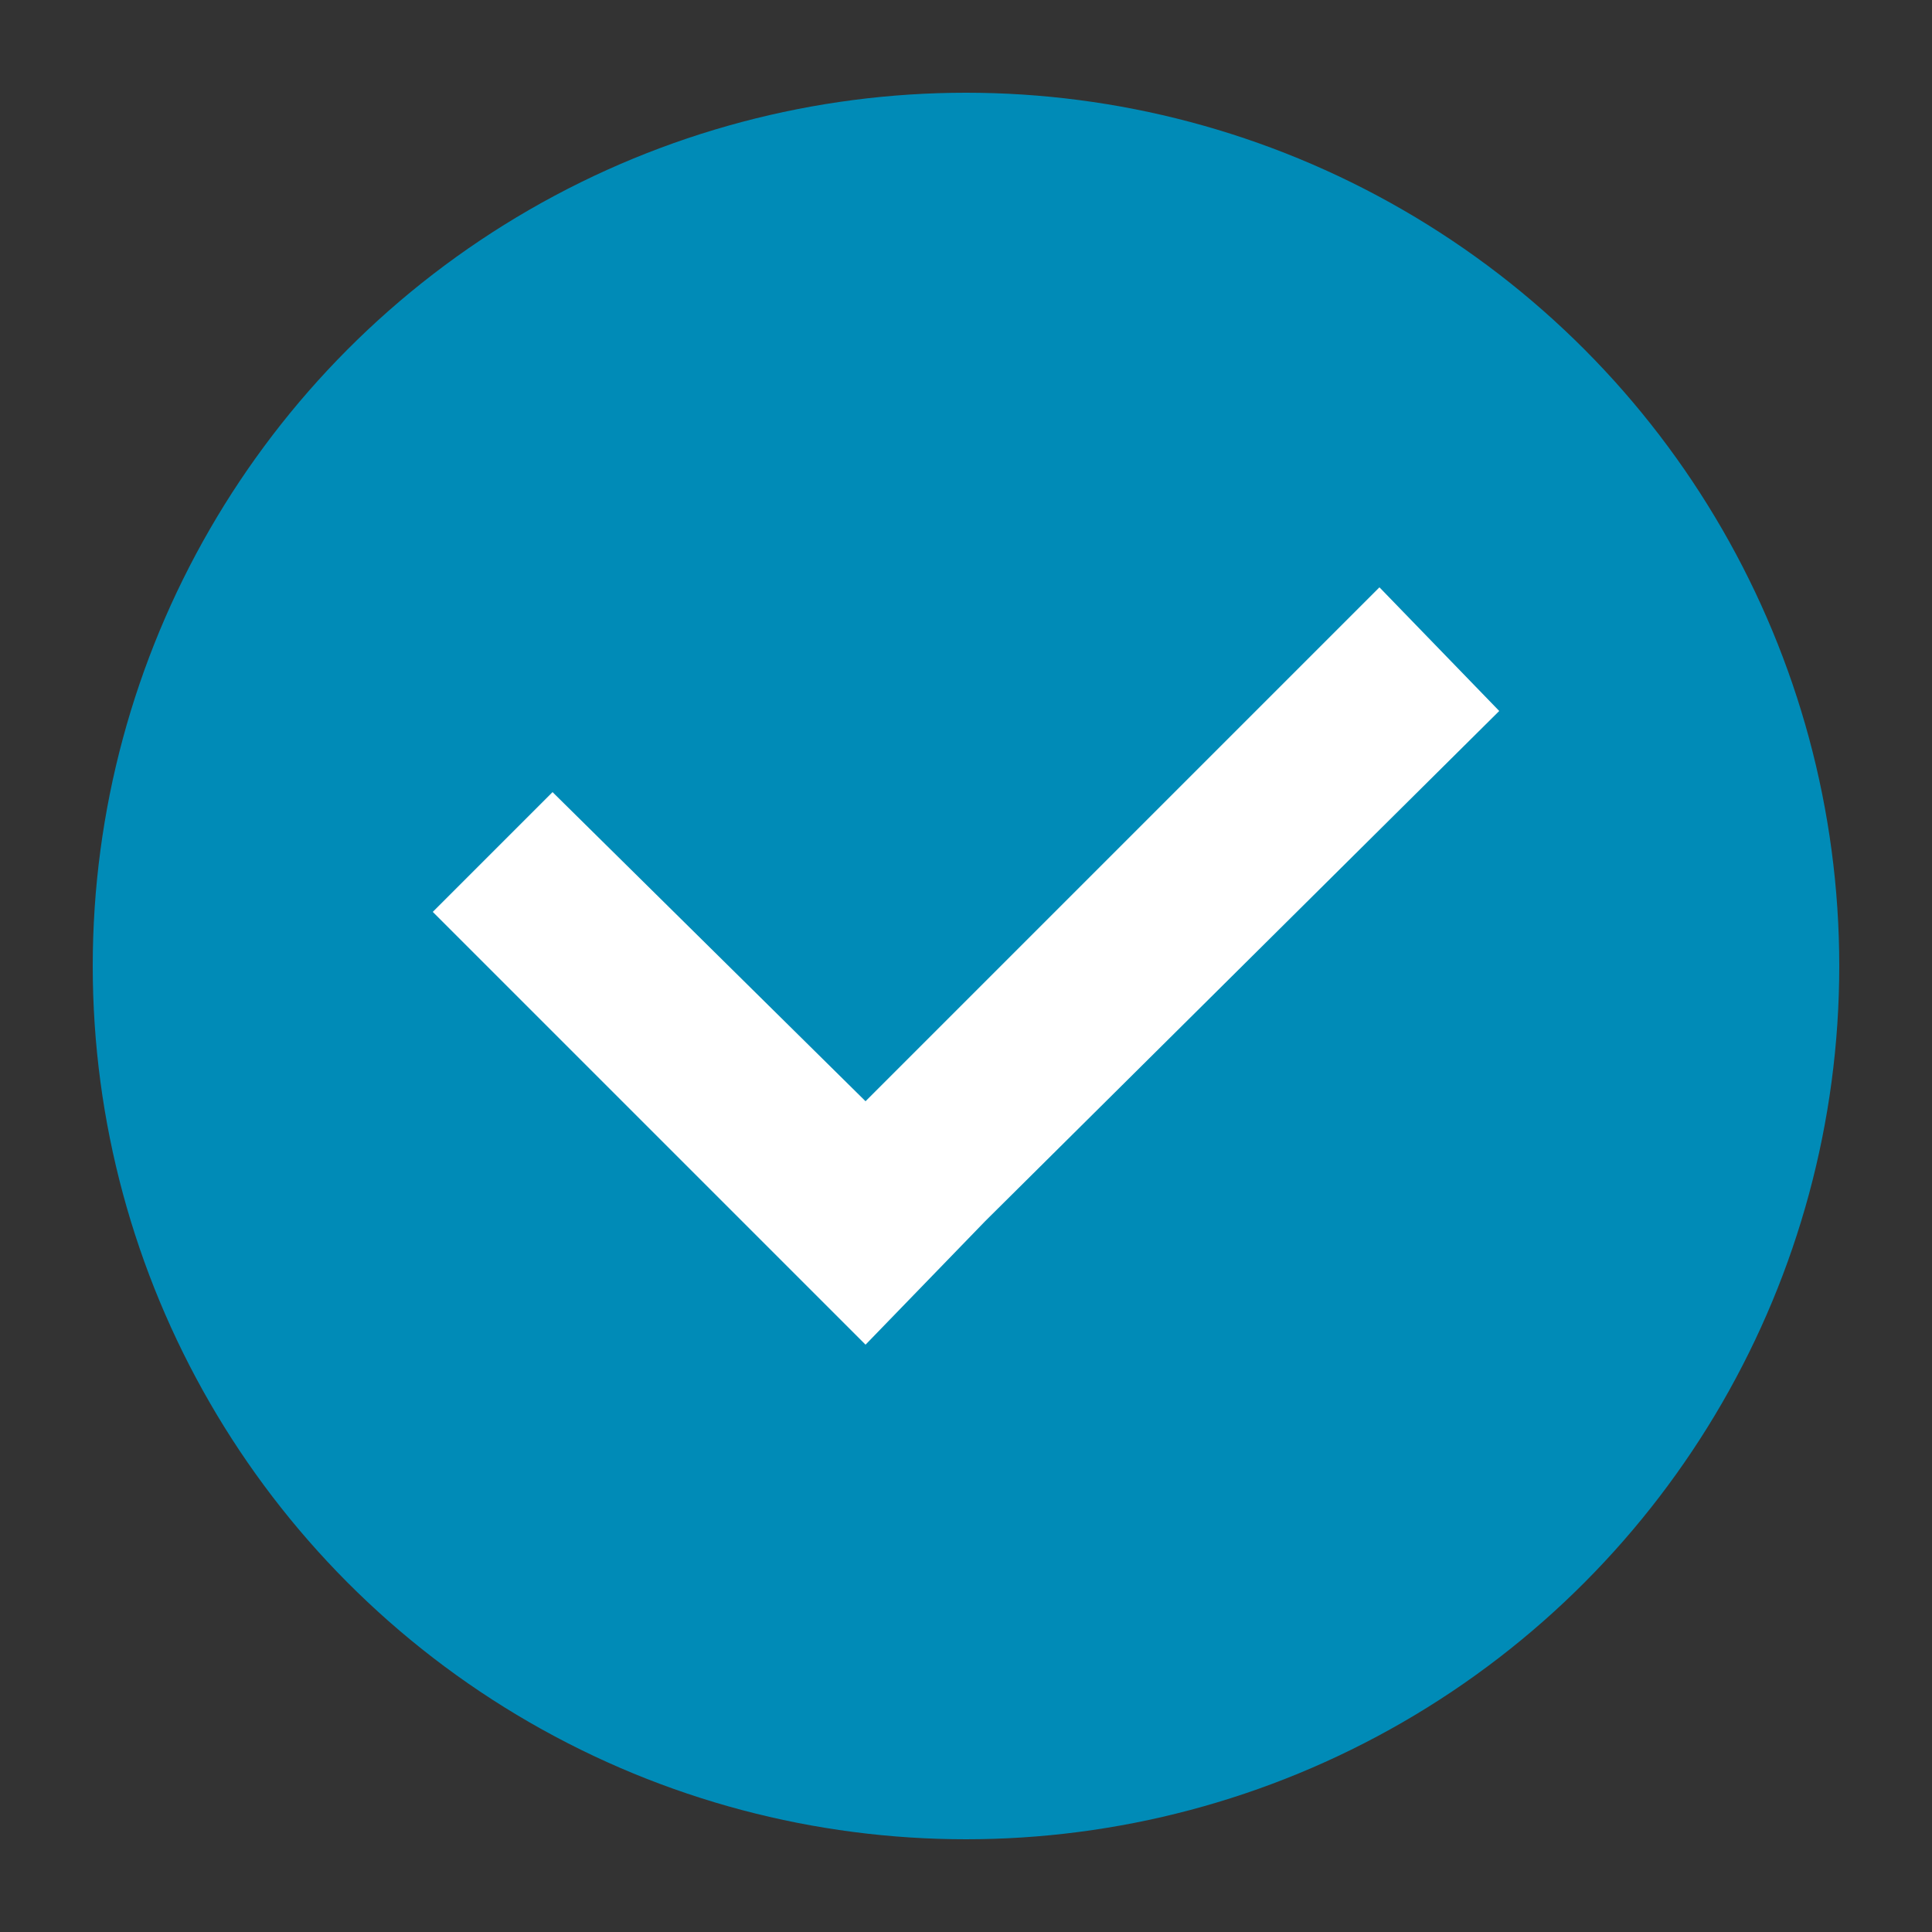
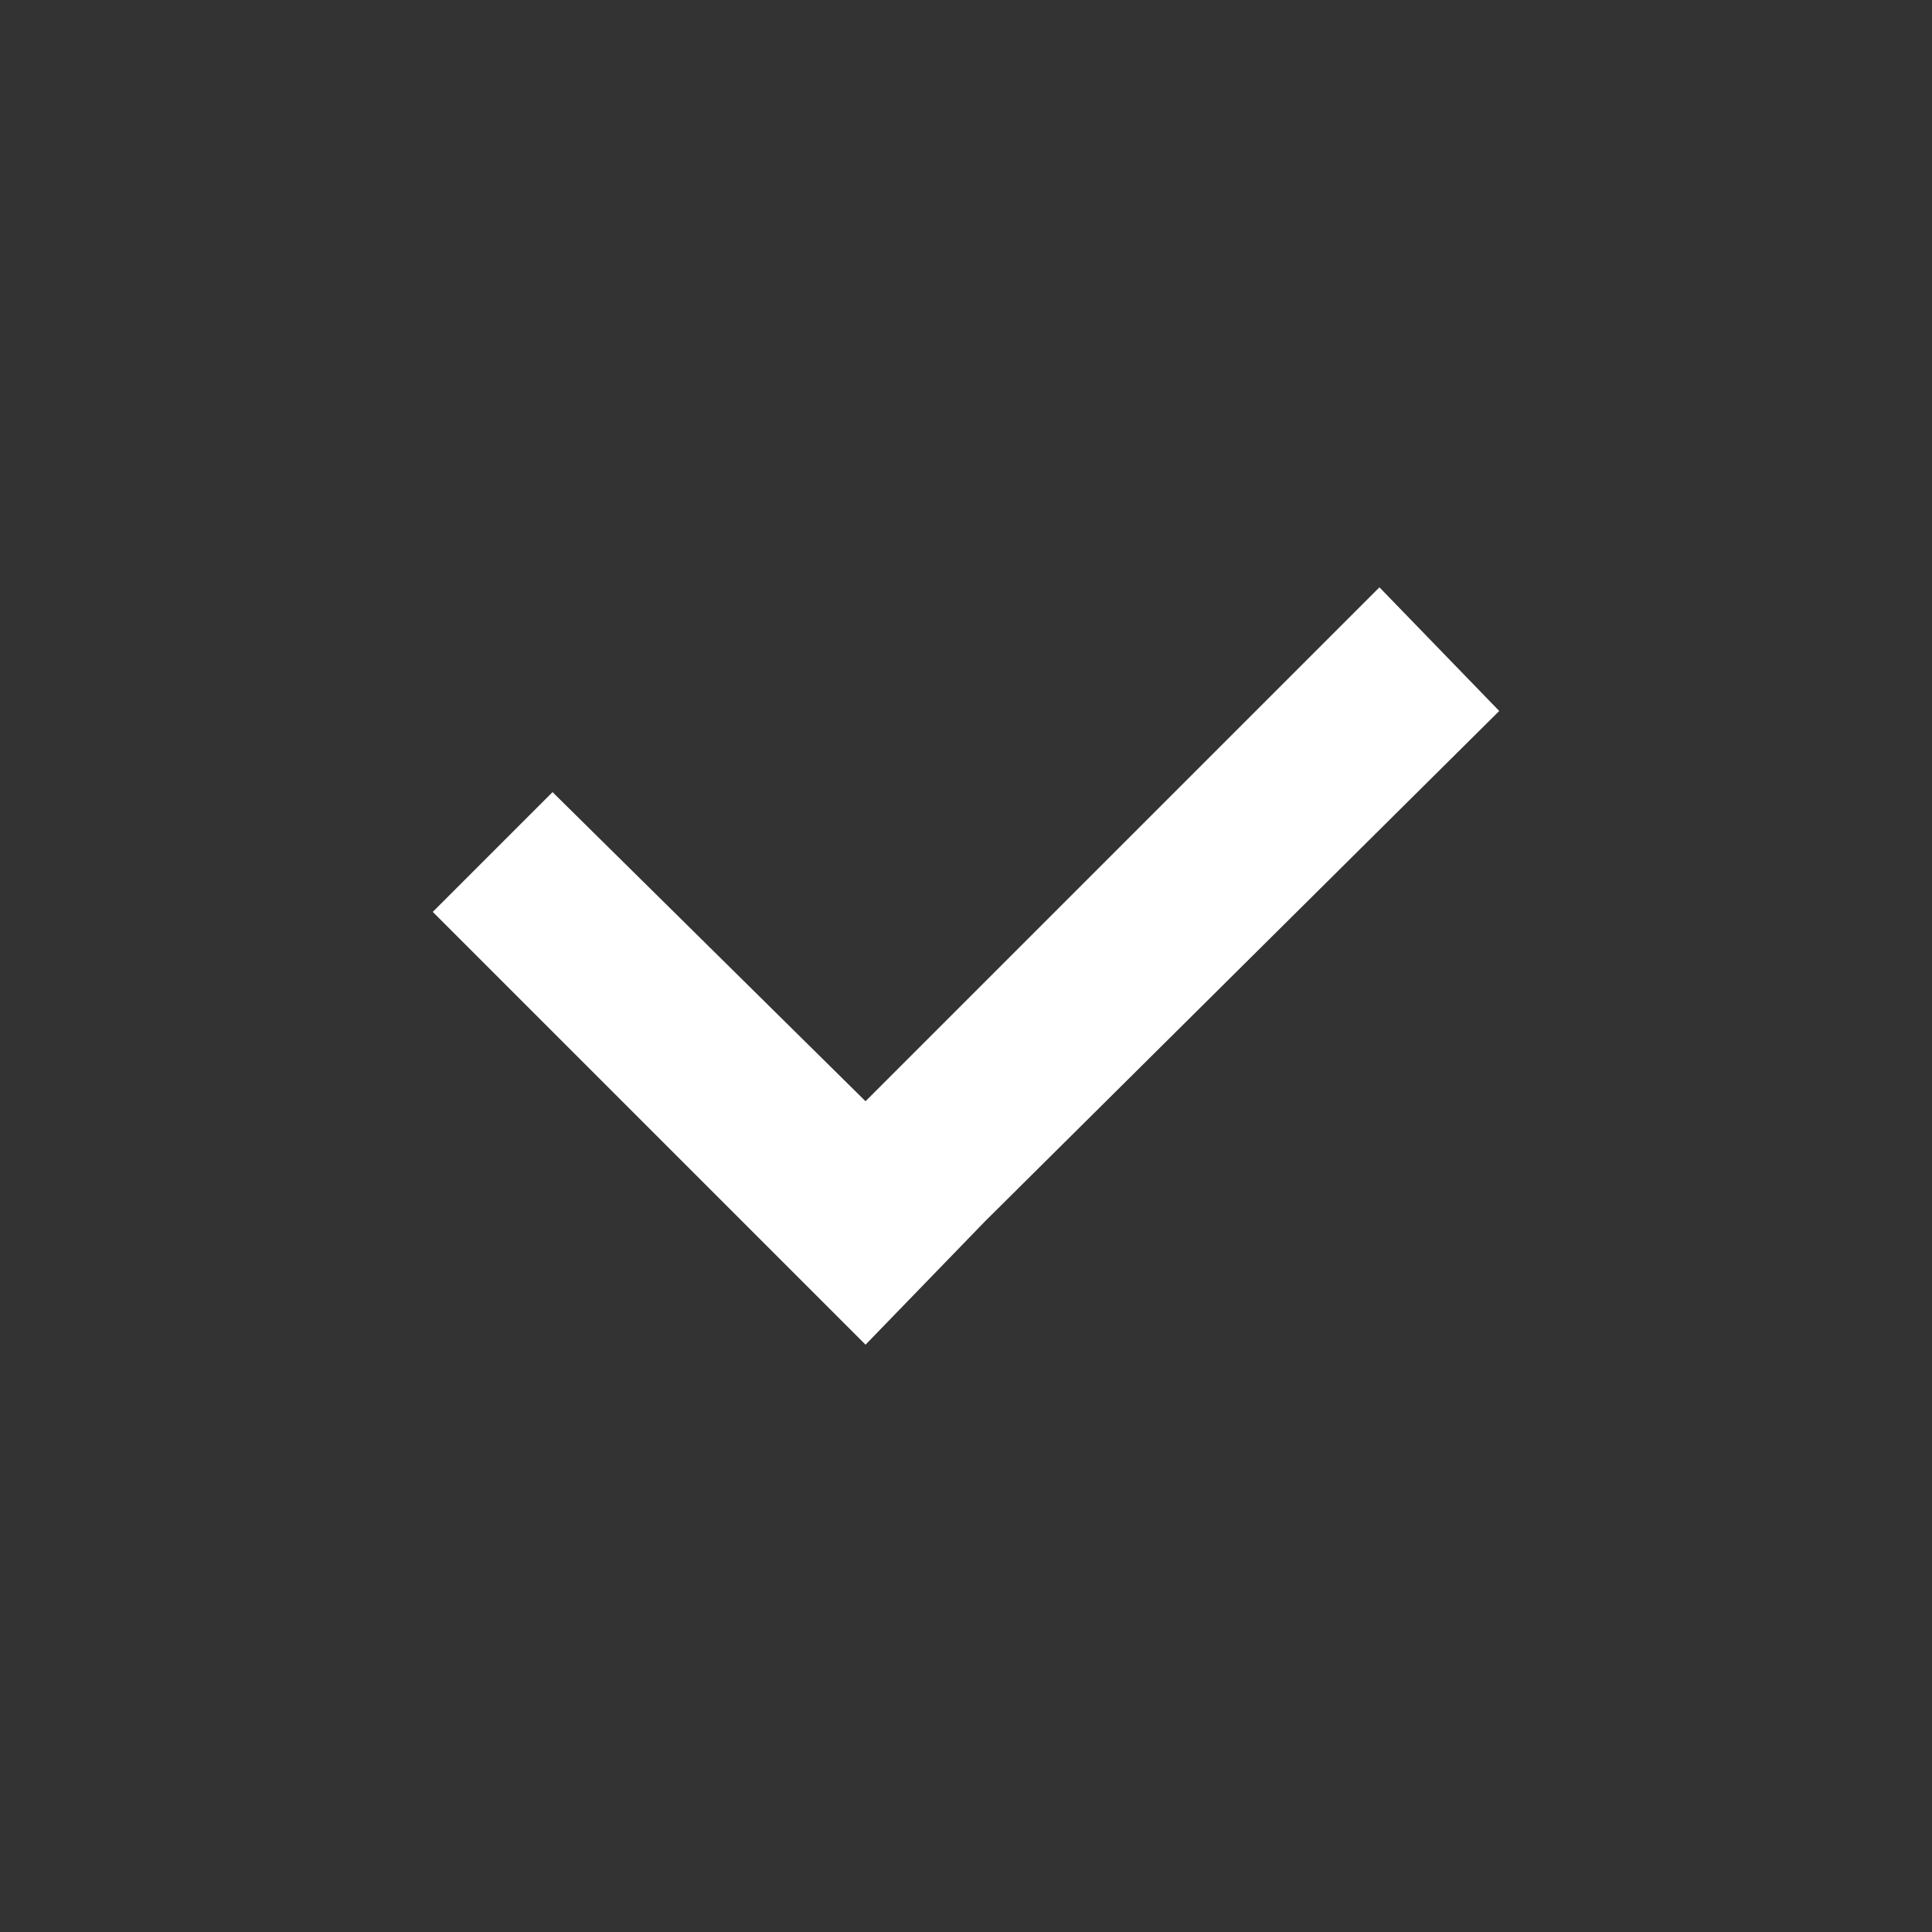
<svg xmlns="http://www.w3.org/2000/svg" id="Layer_1" x="0px" y="0px" viewBox="0 0 50 50" style="enable-background:new 0 0 50 50;" xml:space="preserve">
  <rect x="0" y="0" width="50" height="50" fill="#333333" stroke="none" />
  <style type="text/css"> .st0{fill:#008BB7;} .st1{fill:#FFFFFF;} </style>
-   <circle class="st0" cx="25" cy="25" r="22.6" />
  <polygon class="st1" points="35.7,15.2 22.4,28.5 14.3,20.5 11.2,23.6 19.2,31.6 19.2,31.6 22.4,34.8 25.5,31.6 38.8,18.4 " />
</svg>